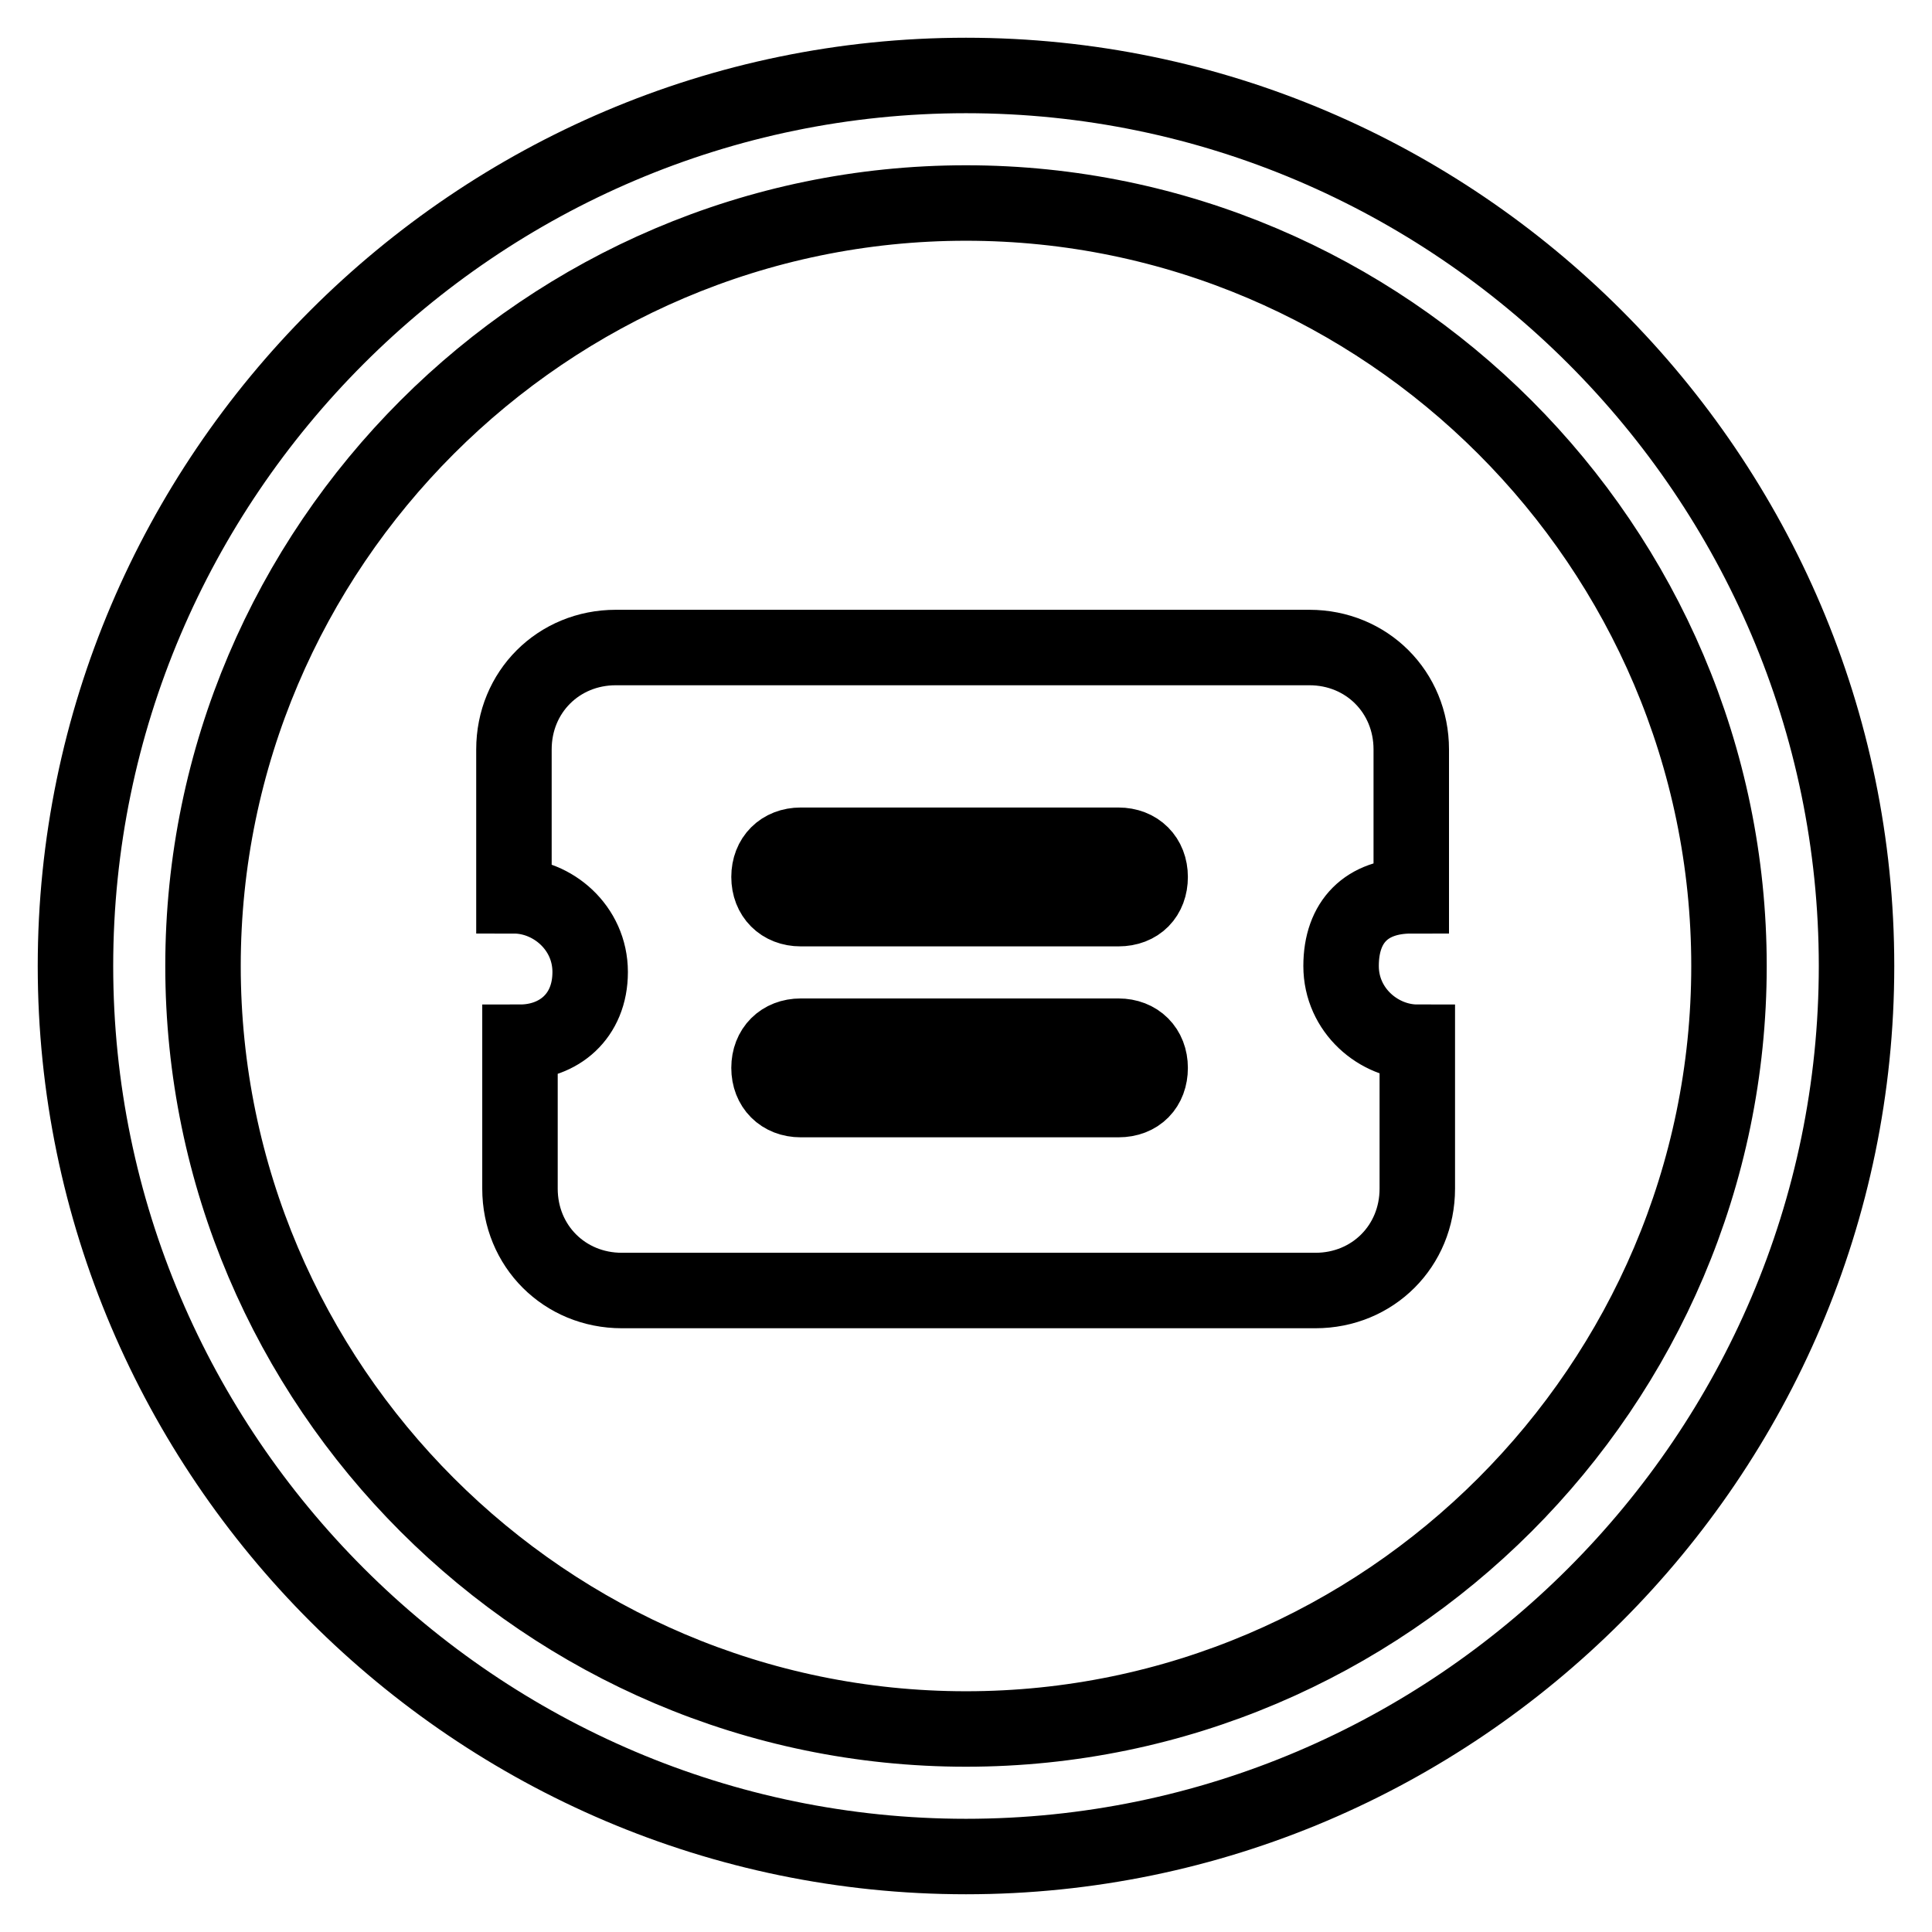
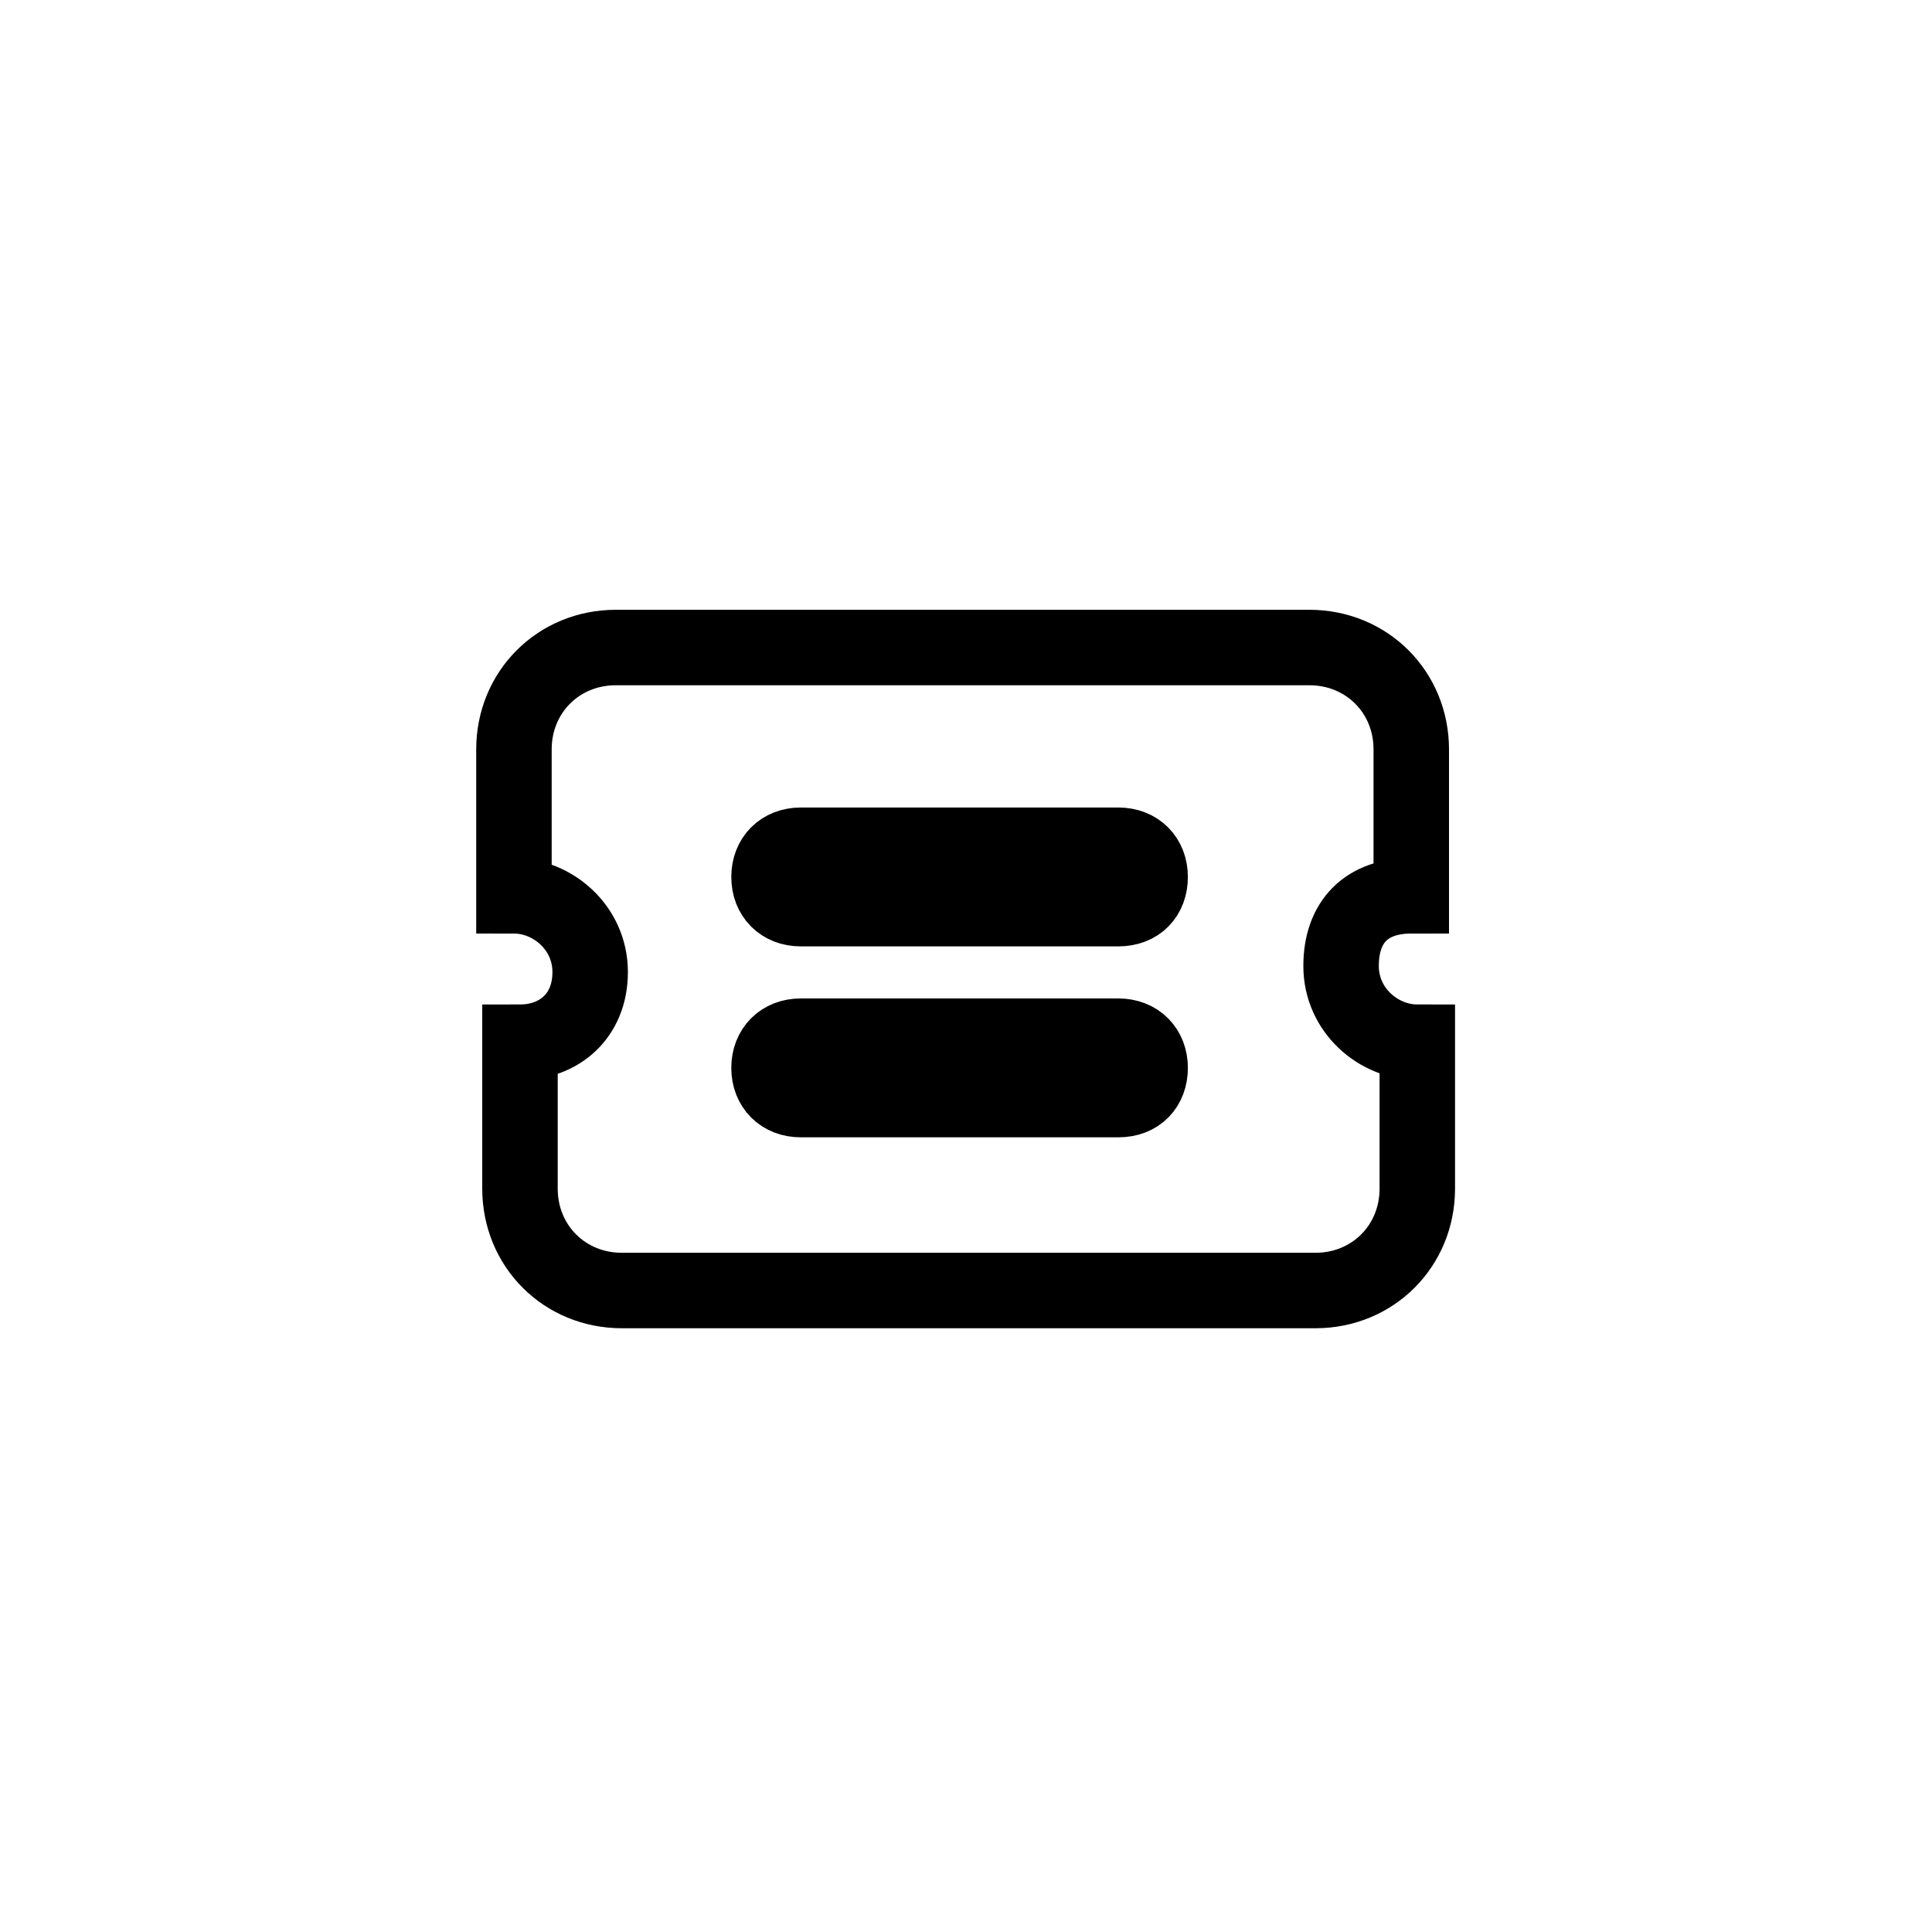
<svg xmlns="http://www.w3.org/2000/svg" version="1.1" x="0px" y="0px" viewBox="0 0 256 256" enable-background="new 0 0 256 256" xml:space="preserve">
  <g>
-     <path stroke-width="10" fill-opacity="0" stroke="#000000" d="M128,246c-64.9,0-118-53.1-118-118C10,63.1,63.1,10,128,10c64.9,0,118,53.1,118,118 C246,192.9,192.9,246,128,246z M128,26.9C72.4,26.9,26.9,72.4,26.9,128c0,55.6,45.5,101.1,101.1,101.1 c55.6,0,101.1-45.5,101.1-101.1C229.1,72.4,183.6,26.9,128,26.9z" />
    <path stroke-width="10" fill-opacity="0" stroke="#000000" d="M187,118.7V99.3c0-7.6-5.9-13.5-13.5-13.5H81.6c-7.6,0-13.5,5.9-13.5,13.5v19.4c5.1,0,10.1,4.2,10.1,10.1 s-4.2,9.3-9.3,9.3v19.4c0,7.6,5.9,13.5,13.5,13.5h91.9c7.6,0,13.5-5.9,13.5-13.5v-19.4c-5.1,0-10.1-4.2-10.1-10.1 C177.7,122.1,181.1,118.7,187,118.7z M148.2,145.7h-42.1c-2.5,0-4.2-1.7-4.2-4.2s1.7-4.2,4.2-4.2h42.1c2.5,0,4.2,1.7,4.2,4.2 S150.8,145.7,148.2,145.7z M148.2,120.4h-42.1c-2.5,0-4.2-1.7-4.2-4.2c0-2.5,1.7-4.2,4.2-4.2h42.1c2.5,0,4.2,1.7,4.2,4.2 C152.4,118.7,150.8,120.4,148.2,120.4z" />
  </g>
</svg>